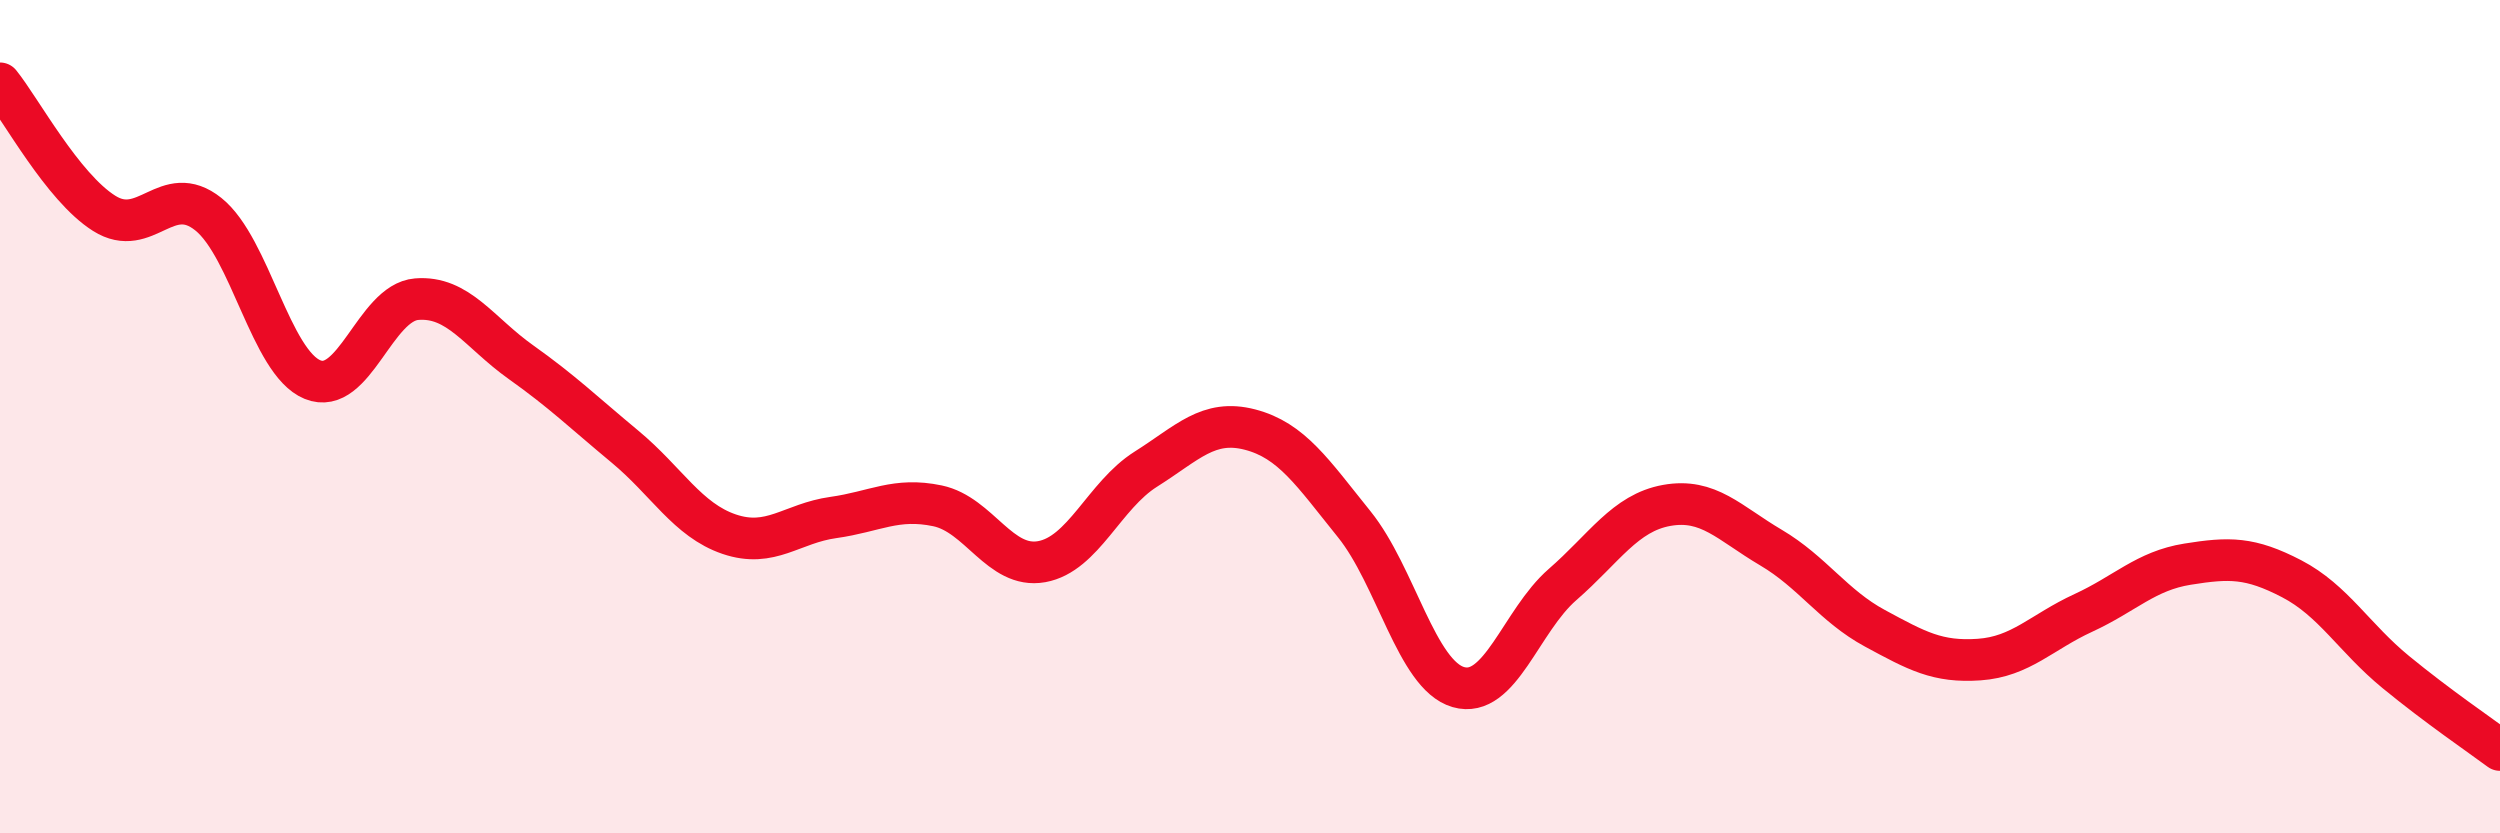
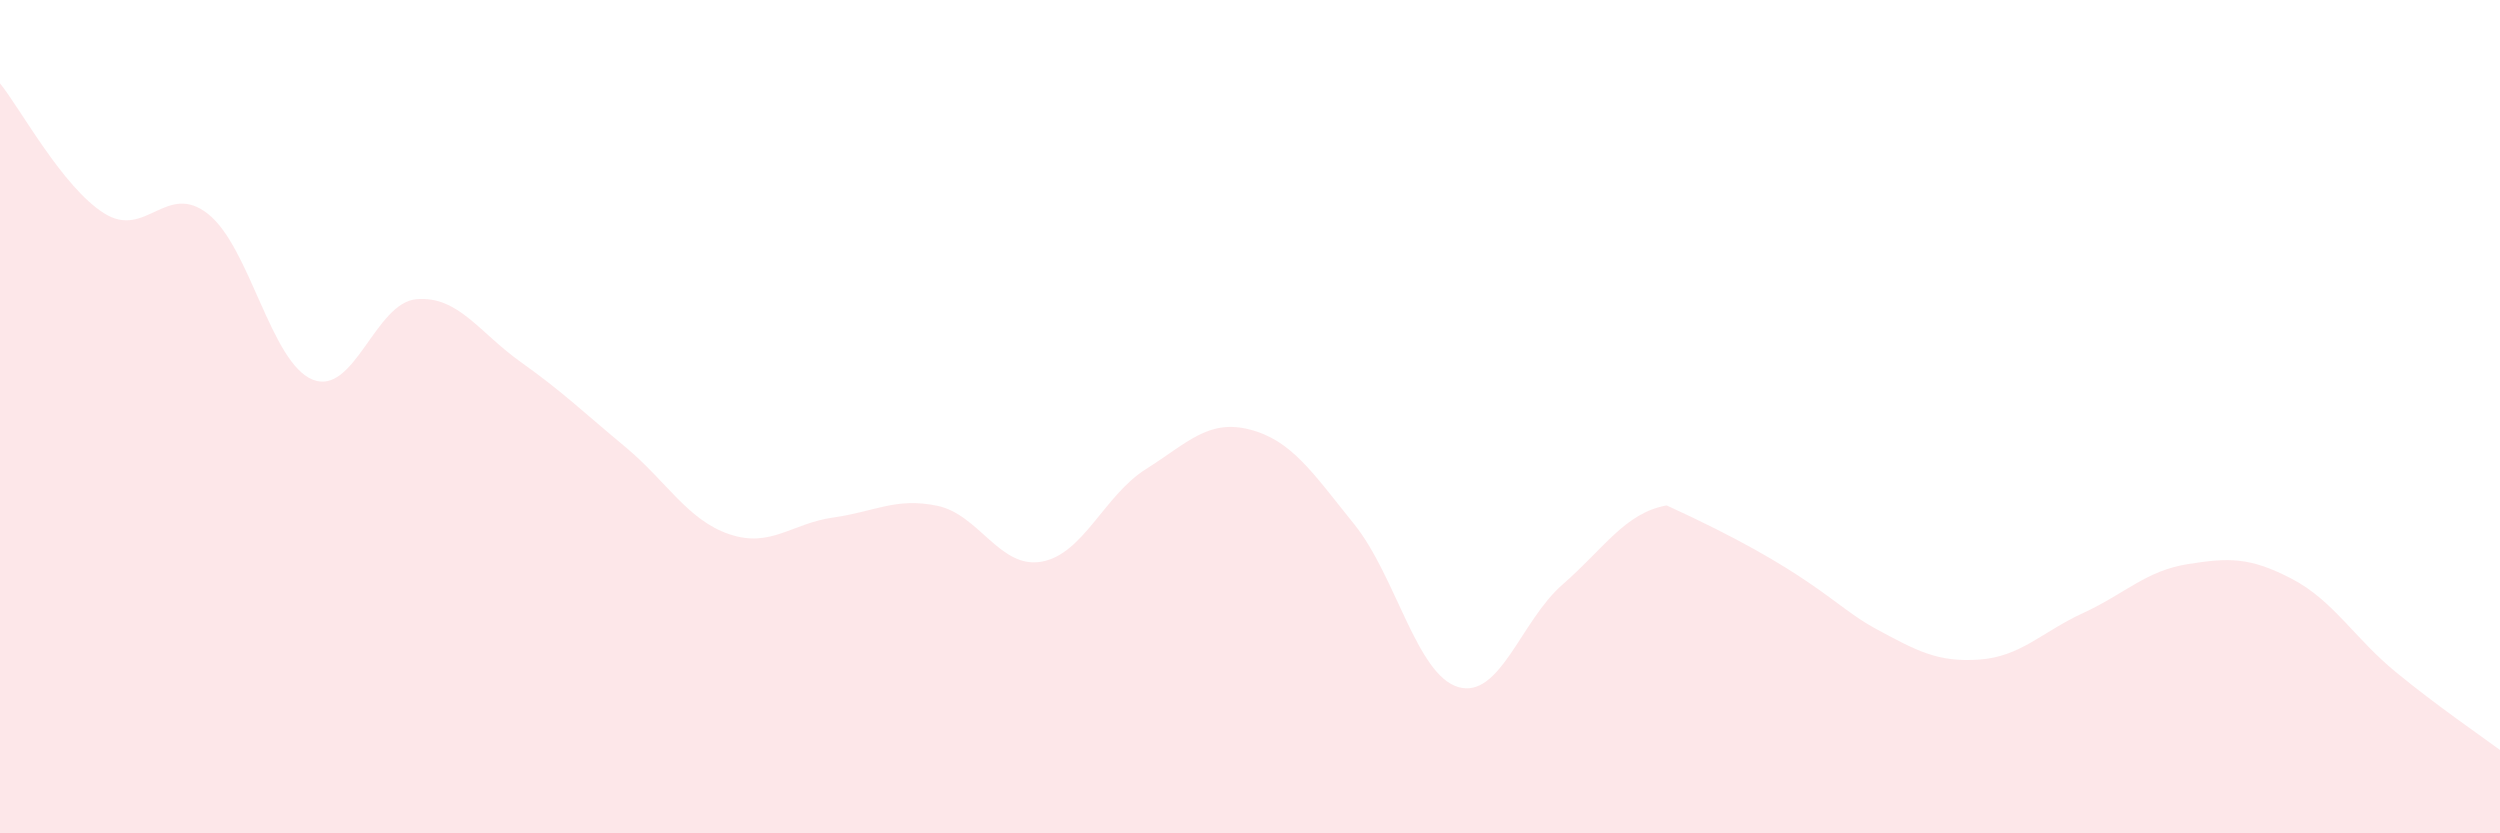
<svg xmlns="http://www.w3.org/2000/svg" width="60" height="20" viewBox="0 0 60 20">
-   <path d="M 0,2 C 0.5,2.62 1.5,4.49 2.5,5.12 C 3.5,5.75 4,4.34 5,5.14 C 6,5.94 6.5,8.7 7.5,9.11 C 8.5,9.52 9,7.26 10,7.18 C 11,7.1 11.5,7.98 12.5,8.69 C 13.5,9.4 14,9.89 15,10.72 C 16,11.55 16.5,12.48 17.5,12.82 C 18.5,13.16 19,12.56 20,12.42 C 21,12.28 21.5,11.93 22.5,12.14 C 23.5,12.35 24,13.66 25,13.48 C 26,13.3 26.5,11.89 27.5,11.26 C 28.5,10.63 29,10.05 30,10.31 C 31,10.57 31.5,11.34 32.5,12.58 C 33.5,13.82 34,16.2 35,16.49 C 36,16.78 36.5,14.9 37.5,14.03 C 38.5,13.16 39,12.31 40,12.13 C 41,11.95 41.5,12.55 42.5,13.14 C 43.5,13.73 44,14.54 45,15.08 C 46,15.62 46.5,15.9 47.5,15.83 C 48.5,15.76 49,15.17 50,14.71 C 51,14.25 51.5,13.7 52.5,13.54 C 53.5,13.38 54,13.37 55,13.89 C 56,14.41 56.5,15.31 57.5,16.13 C 58.5,16.95 59.5,17.63 60,18L60 20L0 20Z" fill="#EB0A25" opacity="0.1" stroke-linecap="round" stroke-linejoin="round" />
-   <path d="M 0,2 C 0.5,2.62 1.5,4.49 2.5,5.12 C 3.5,5.75 4,4.34 5,5.14 C 6,5.94 6.5,8.7 7.5,9.11 C 8.5,9.52 9,7.26 10,7.18 C 11,7.1 11.5,7.98 12.5,8.69 C 13.5,9.4 14,9.89 15,10.72 C 16,11.55 16.5,12.48 17.5,12.82 C 18.5,13.16 19,12.56 20,12.42 C 21,12.28 21.5,11.93 22.5,12.14 C 23.5,12.35 24,13.66 25,13.48 C 26,13.3 26.5,11.89 27.5,11.26 C 28.5,10.63 29,10.05 30,10.31 C 31,10.57 31.5,11.34 32.5,12.58 C 33.5,13.82 34,16.2 35,16.49 C 36,16.78 36.5,14.9 37.5,14.03 C 38.5,13.16 39,12.31 40,12.13 C 41,11.95 41.5,12.55 42.5,13.14 C 43.5,13.73 44,14.54 45,15.08 C 46,15.62 46.5,15.9 47.5,15.83 C 48.5,15.76 49,15.17 50,14.71 C 51,14.25 51.5,13.7 52.5,13.54 C 53.5,13.38 54,13.37 55,13.89 C 56,14.41 56.5,15.31 57.5,16.13 C 58.5,16.95 59.5,17.63 60,18" stroke="#EB0A25" stroke-width="1" fill="none" stroke-linecap="round" stroke-linejoin="round" />
+   <path d="M 0,2 C 0.5,2.62 1.5,4.49 2.5,5.12 C 3.5,5.75 4,4.34 5,5.14 C 6,5.94 6.5,8.7 7.5,9.11 C 8.5,9.52 9,7.26 10,7.18 C 11,7.1 11.5,7.98 12.5,8.69 C 13.5,9.4 14,9.89 15,10.72 C 16,11.55 16.5,12.48 17.5,12.82 C 18.5,13.16 19,12.56 20,12.42 C 21,12.28 21.5,11.93 22.5,12.14 C 23.5,12.35 24,13.66 25,13.48 C 26,13.3 26.5,11.89 27.5,11.26 C 28.5,10.63 29,10.05 30,10.31 C 31,10.57 31.5,11.34 32.5,12.58 C 33.5,13.82 34,16.2 35,16.49 C 36,16.78 36.5,14.9 37.5,14.03 C 38.5,13.16 39,12.31 40,12.13 C 43.5,13.73 44,14.54 45,15.08 C 46,15.62 46.5,15.9 47.5,15.83 C 48.5,15.76 49,15.17 50,14.71 C 51,14.25 51.5,13.7 52.5,13.54 C 53.5,13.38 54,13.37 55,13.89 C 56,14.41 56.5,15.31 57.5,16.13 C 58.5,16.95 59.5,17.63 60,18L60 20L0 20Z" fill="#EB0A25" opacity="0.1" stroke-linecap="round" stroke-linejoin="round" />
</svg>